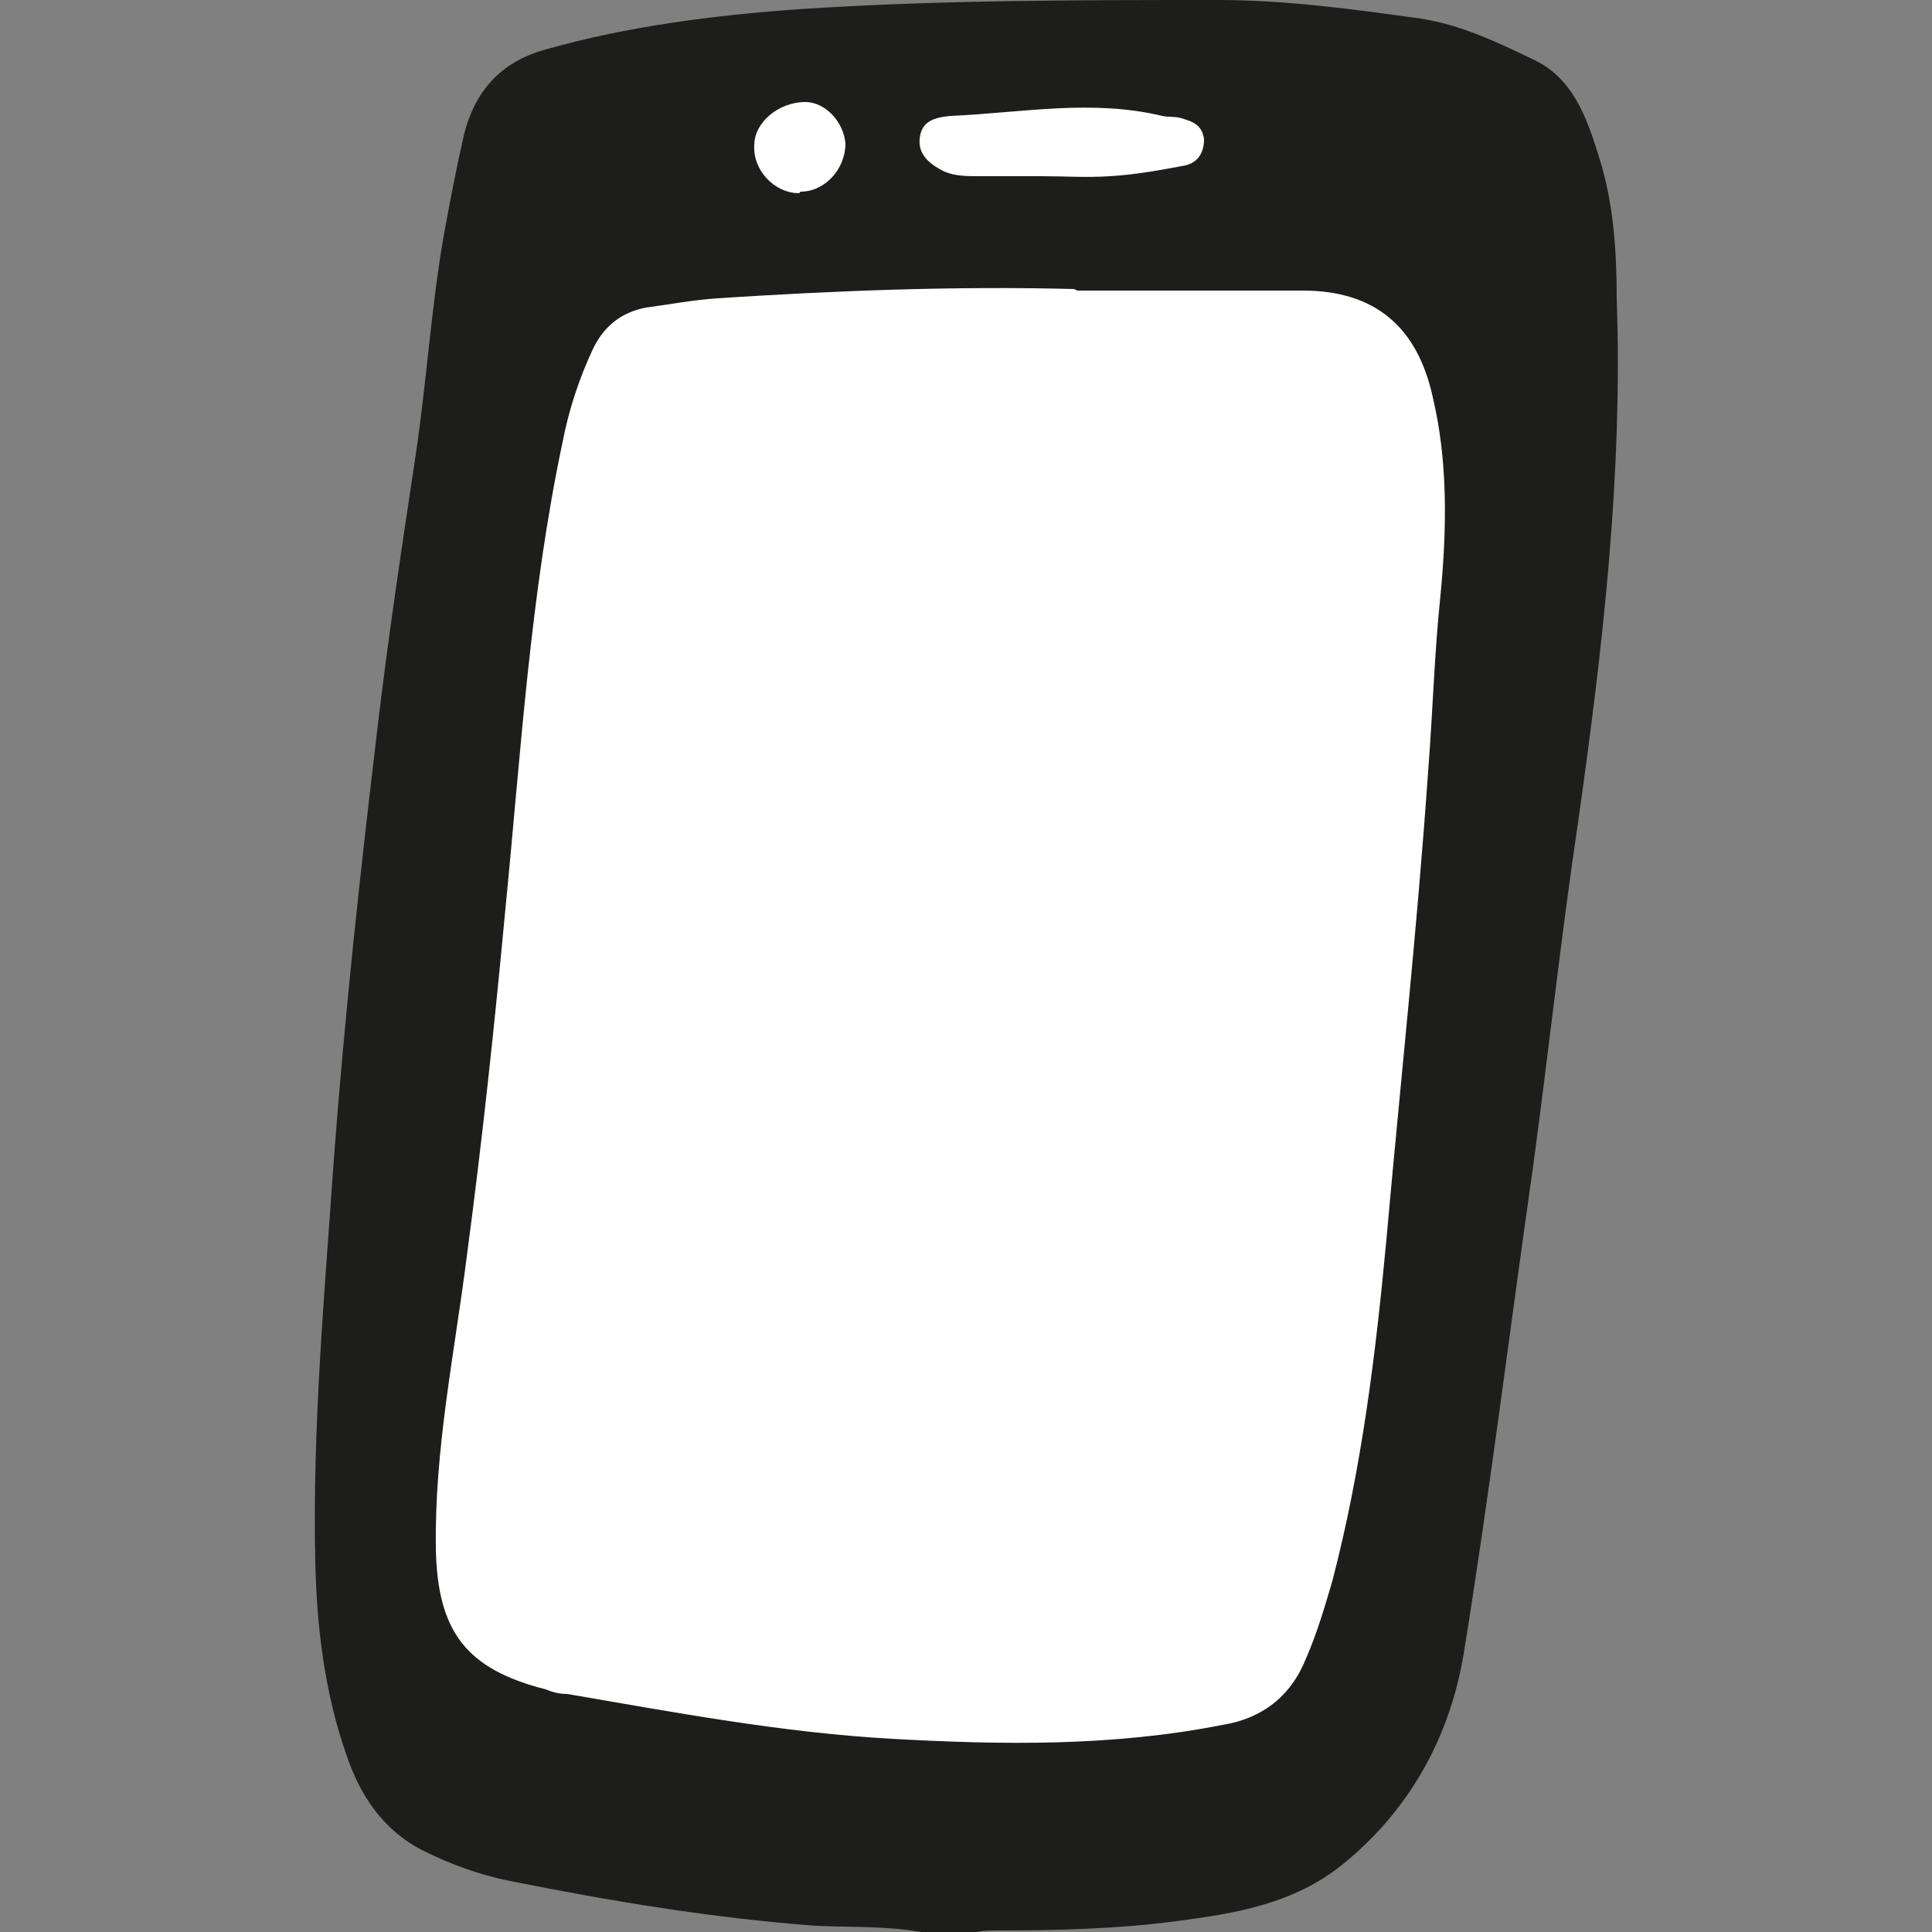
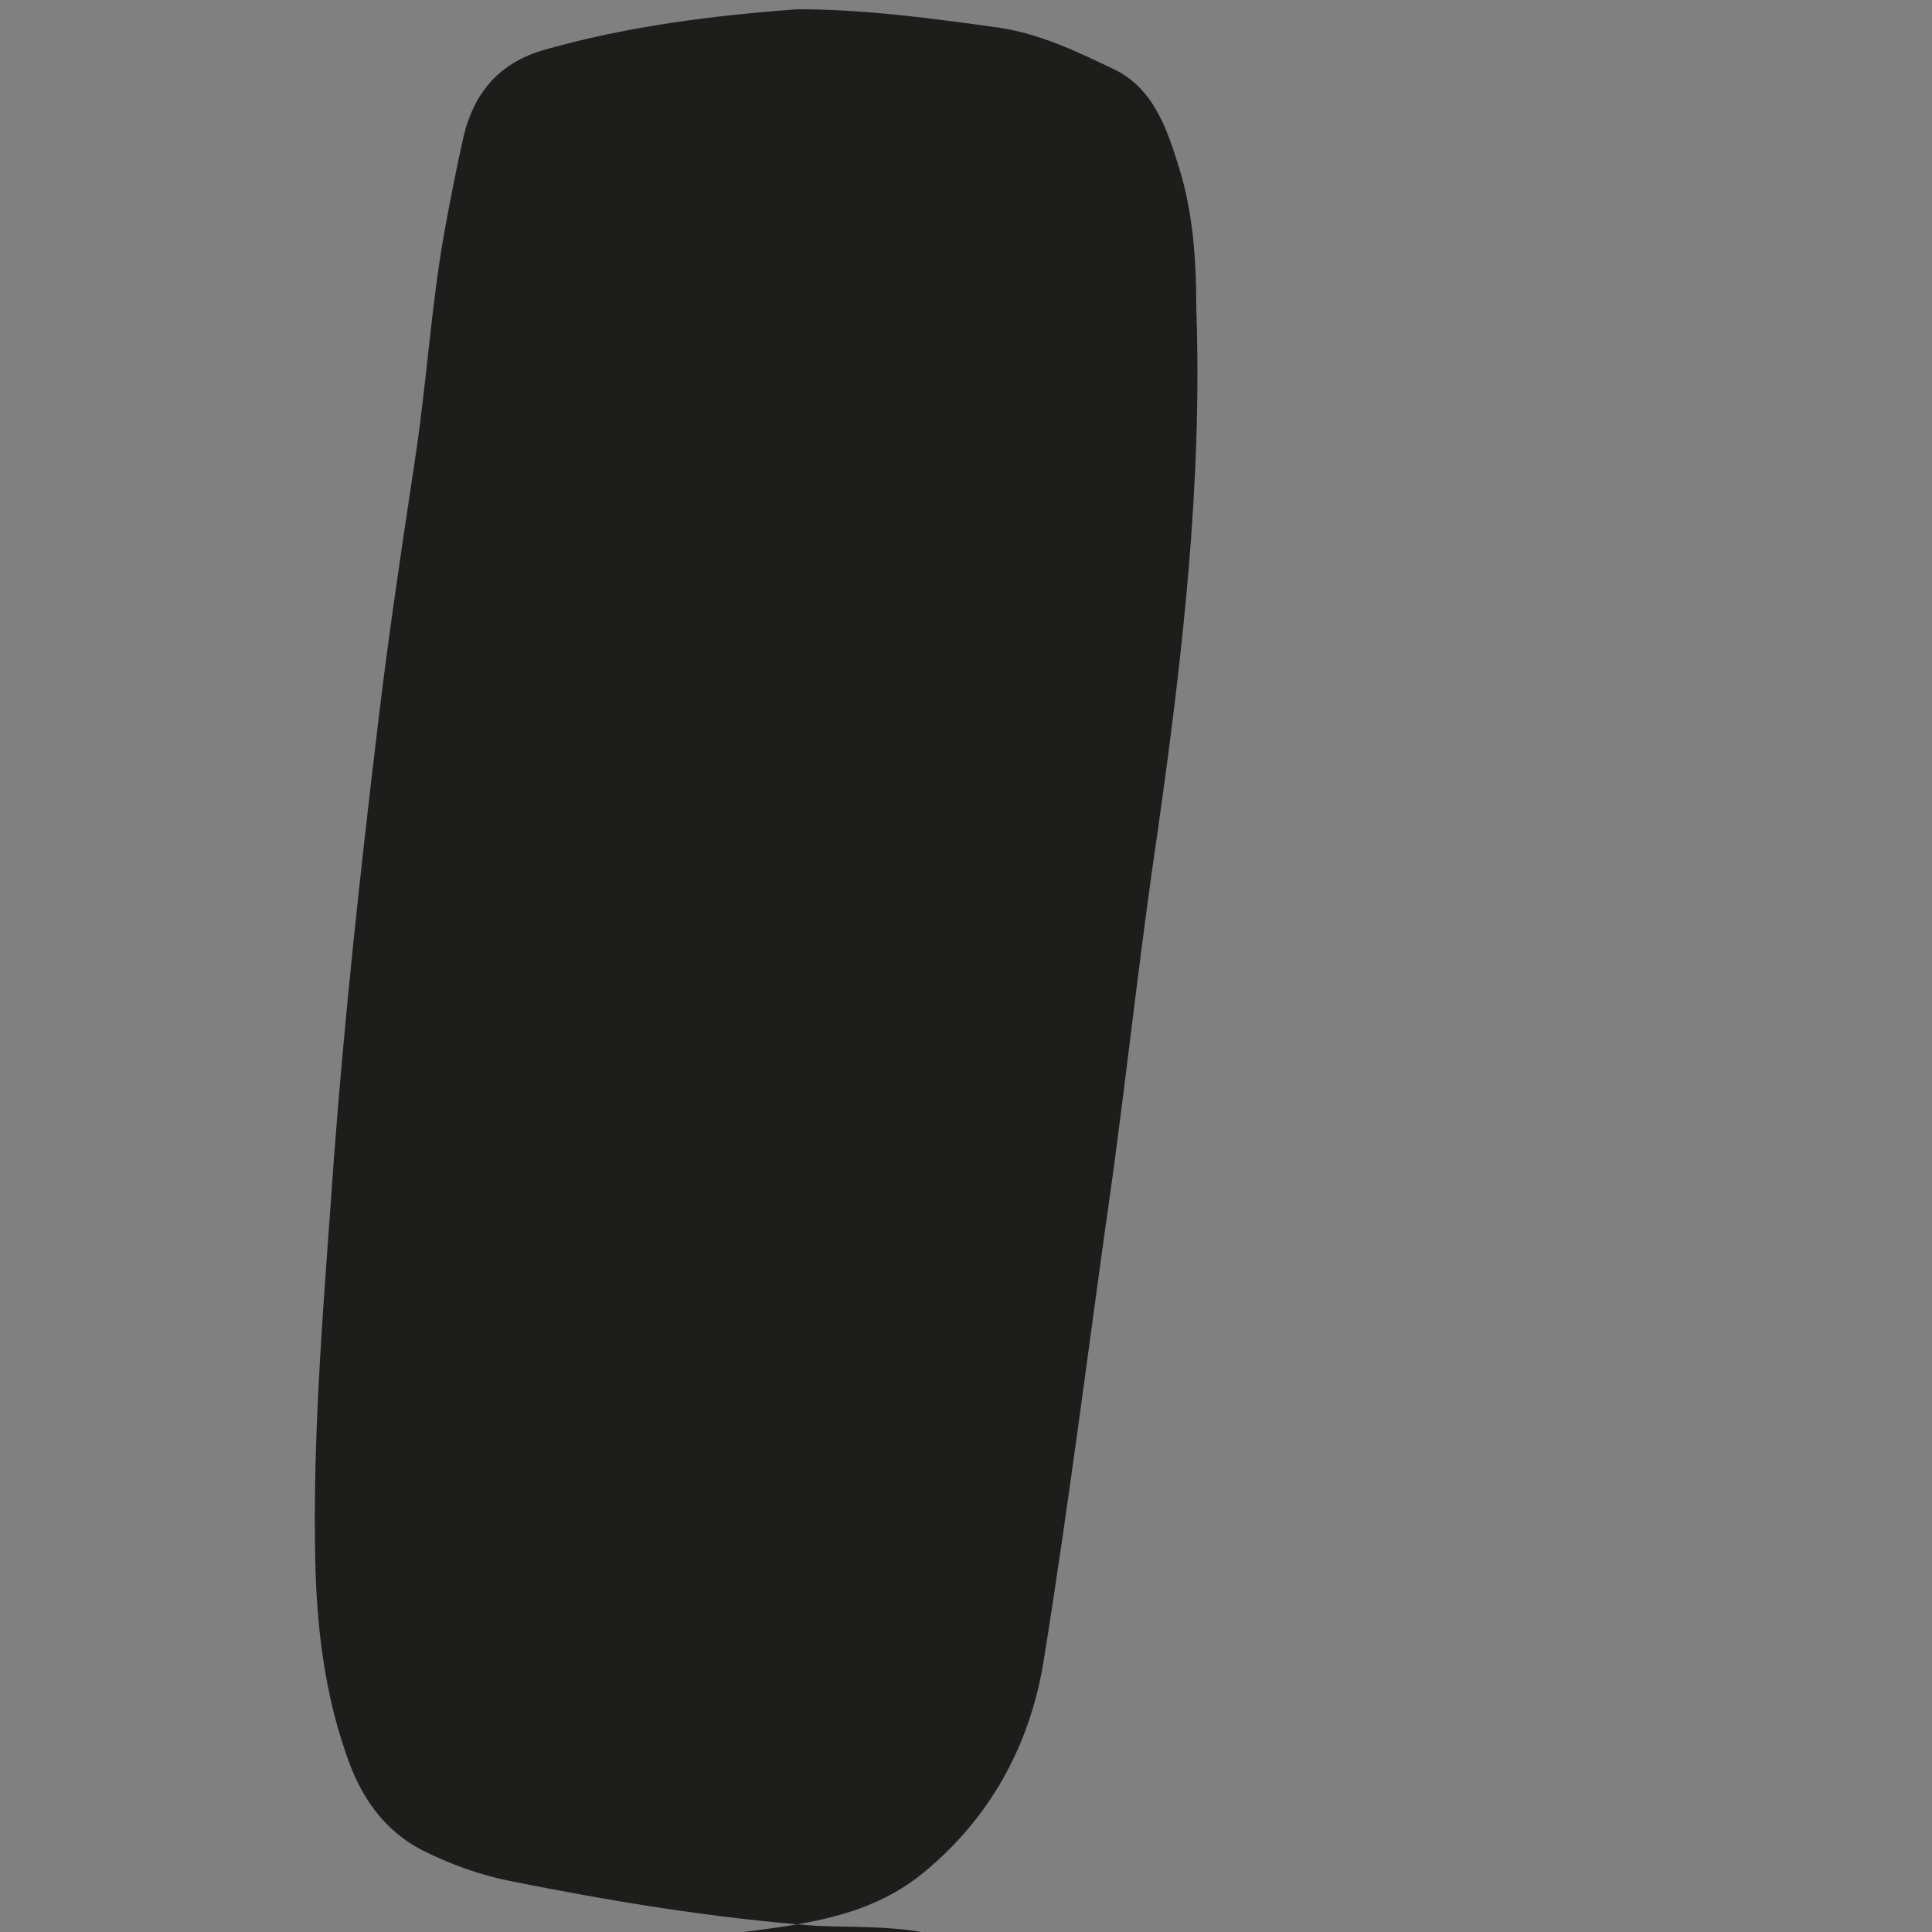
<svg xmlns="http://www.w3.org/2000/svg" id="Ebene_1" version="1.1" viewBox="0 0 125 125" width="65535" height="65535">
  <rect x="0" y="0" width="125" height="125" fill="#808080" stroke="none" />
  <defs>
    <style>
      .st0 {
        fill: none;
      }

      .st1 {
        fill: #1d1d1b;
      }

      .st2 {
        fill: #fff;
      }

      .st3 {
        clip-path: url(#clippath);
      }
    </style>
    <clipPath id="clippath">
      <rect class="st0" x="20.3" width="84.4" height="125" />
    </clipPath>
  </defs>
  <g class="st3">
-     <path class="st1" d="M59.6,125c-2.3-.4-4.6-.3-6.8-.4-6.7-.5-13.3-1.6-19.8-2.9-2-.4-3.9-1.1-5.7-2-2.5-1.3-4-3.5-4.9-6.2-1.4-4-1.9-8.2-2-12.4-.2-8.7.6-17.4,1.2-26.1.7-9.3,1.7-18.5,2.8-27.7.7-6,1.6-11.9,2.5-17.9.7-4.7,1-9.5,1.8-14.1.4-2.2.8-4.3,1.3-6.5.7-2.9,2.4-4.8,5.3-5.6,5.3-1.5,10.8-2.2,16.3-2.6C60.6,0,69.7,0,78.8,0c4.4,0,8.8.6,13.1,1.2,2.6.4,4.9,1.5,7.2,2.6,2.7,1.2,3.6,3.9,4.4,6.5.9,2.9,1.1,6,1.1,9,.4,11.4-.9,22.6-2.5,33.9-1.1,7.4-1.9,14.8-2.9,22.2-1.5,10.5-2.8,21.1-4.5,31.6-.9,5.4-3.5,10.1-7.8,13.6-3.2,2.6-7,3.2-10.8,3.7-3.8.5-7.7.6-11.5.6-.6,0-1.2,0-1.8.2h-3.3Z" />
-     <path class="st2" d="M69.7,18.8c4.9,0,9.7,0,14.6,0,4.6,0,7.4,2.3,8.4,6.9,1,4.2.9,8.6.5,12.8-.4,3.8-.5,7.6-.8,11.4-.7,10.1-1.8,20.2-2.7,30.3-.7,7.5-1.6,14.8-3.5,22.1-.5,1.7-1,3.4-1.7,5-1,2.5-2.9,3.9-5.4,4.3-7.1,1.4-14.2,1.3-21.4.9-7.1-.4-14-1.7-21-2.9-.5,0-.9-.1-1.4-.3-5.1-1.3-7-3.7-7.1-9.1-.1-6.4,1.2-12.6,2-18.9,1-7.5,1.8-15,2.5-22.5,1-10.1,1.6-20.3,3.7-30.2.4-2.1,1.1-4.2,2-6.1.7-1.4,1.8-2.3,3.4-2.6,1.5-.2,3.1-.5,4.6-.6,7.7-.5,15.4-.8,23.1-.6" />
-     <path class="st2" d="M67.4,11.4c-1.4,0-2.8,0-4.1,0-.7,0-1.5,0-2.2-.3-.8-.4-1.7-1-1.6-2.1.1-1.2,1-1.4,2-1.5,4.6-.2,9.1-1.1,13.7,0,.4.1.9,0,1.4.2.7.2,1.2.5,1.3,1.3,0,.9-.4,1.5-1.2,1.7-1.6.3-3.2.6-4.9.7-1.5.1-2.9,0-4.4,0h0Z" />
-     <path class="st2" d="M51.7,12.5c-1.6,0-3-1.5-2.9-3.1,0-1.5,1.6-2.8,3.3-2.8,1.3,0,2.5,1.3,2.6,2.7,0,1.6-1.3,3.1-2.9,3.1" />
+     <path class="st1" d="M59.6,125c-2.3-.4-4.6-.3-6.8-.4-6.7-.5-13.3-1.6-19.8-2.9-2-.4-3.9-1.1-5.7-2-2.5-1.3-4-3.5-4.9-6.2-1.4-4-1.9-8.2-2-12.4-.2-8.7.6-17.4,1.2-26.1.7-9.3,1.7-18.5,2.8-27.7.7-6,1.6-11.9,2.5-17.9.7-4.7,1-9.5,1.8-14.1.4-2.2.8-4.3,1.3-6.5.7-2.9,2.4-4.8,5.3-5.6,5.3-1.5,10.8-2.2,16.3-2.6c4.4,0,8.8.6,13.1,1.2,2.6.4,4.9,1.5,7.2,2.6,2.7,1.2,3.6,3.9,4.4,6.5.9,2.9,1.1,6,1.1,9,.4,11.4-.9,22.6-2.5,33.9-1.1,7.4-1.9,14.8-2.9,22.2-1.5,10.5-2.8,21.1-4.5,31.6-.9,5.4-3.5,10.1-7.8,13.6-3.2,2.6-7,3.2-10.8,3.7-3.8.5-7.7.6-11.5.6-.6,0-1.2,0-1.8.2h-3.3Z" />
  </g>
</svg>